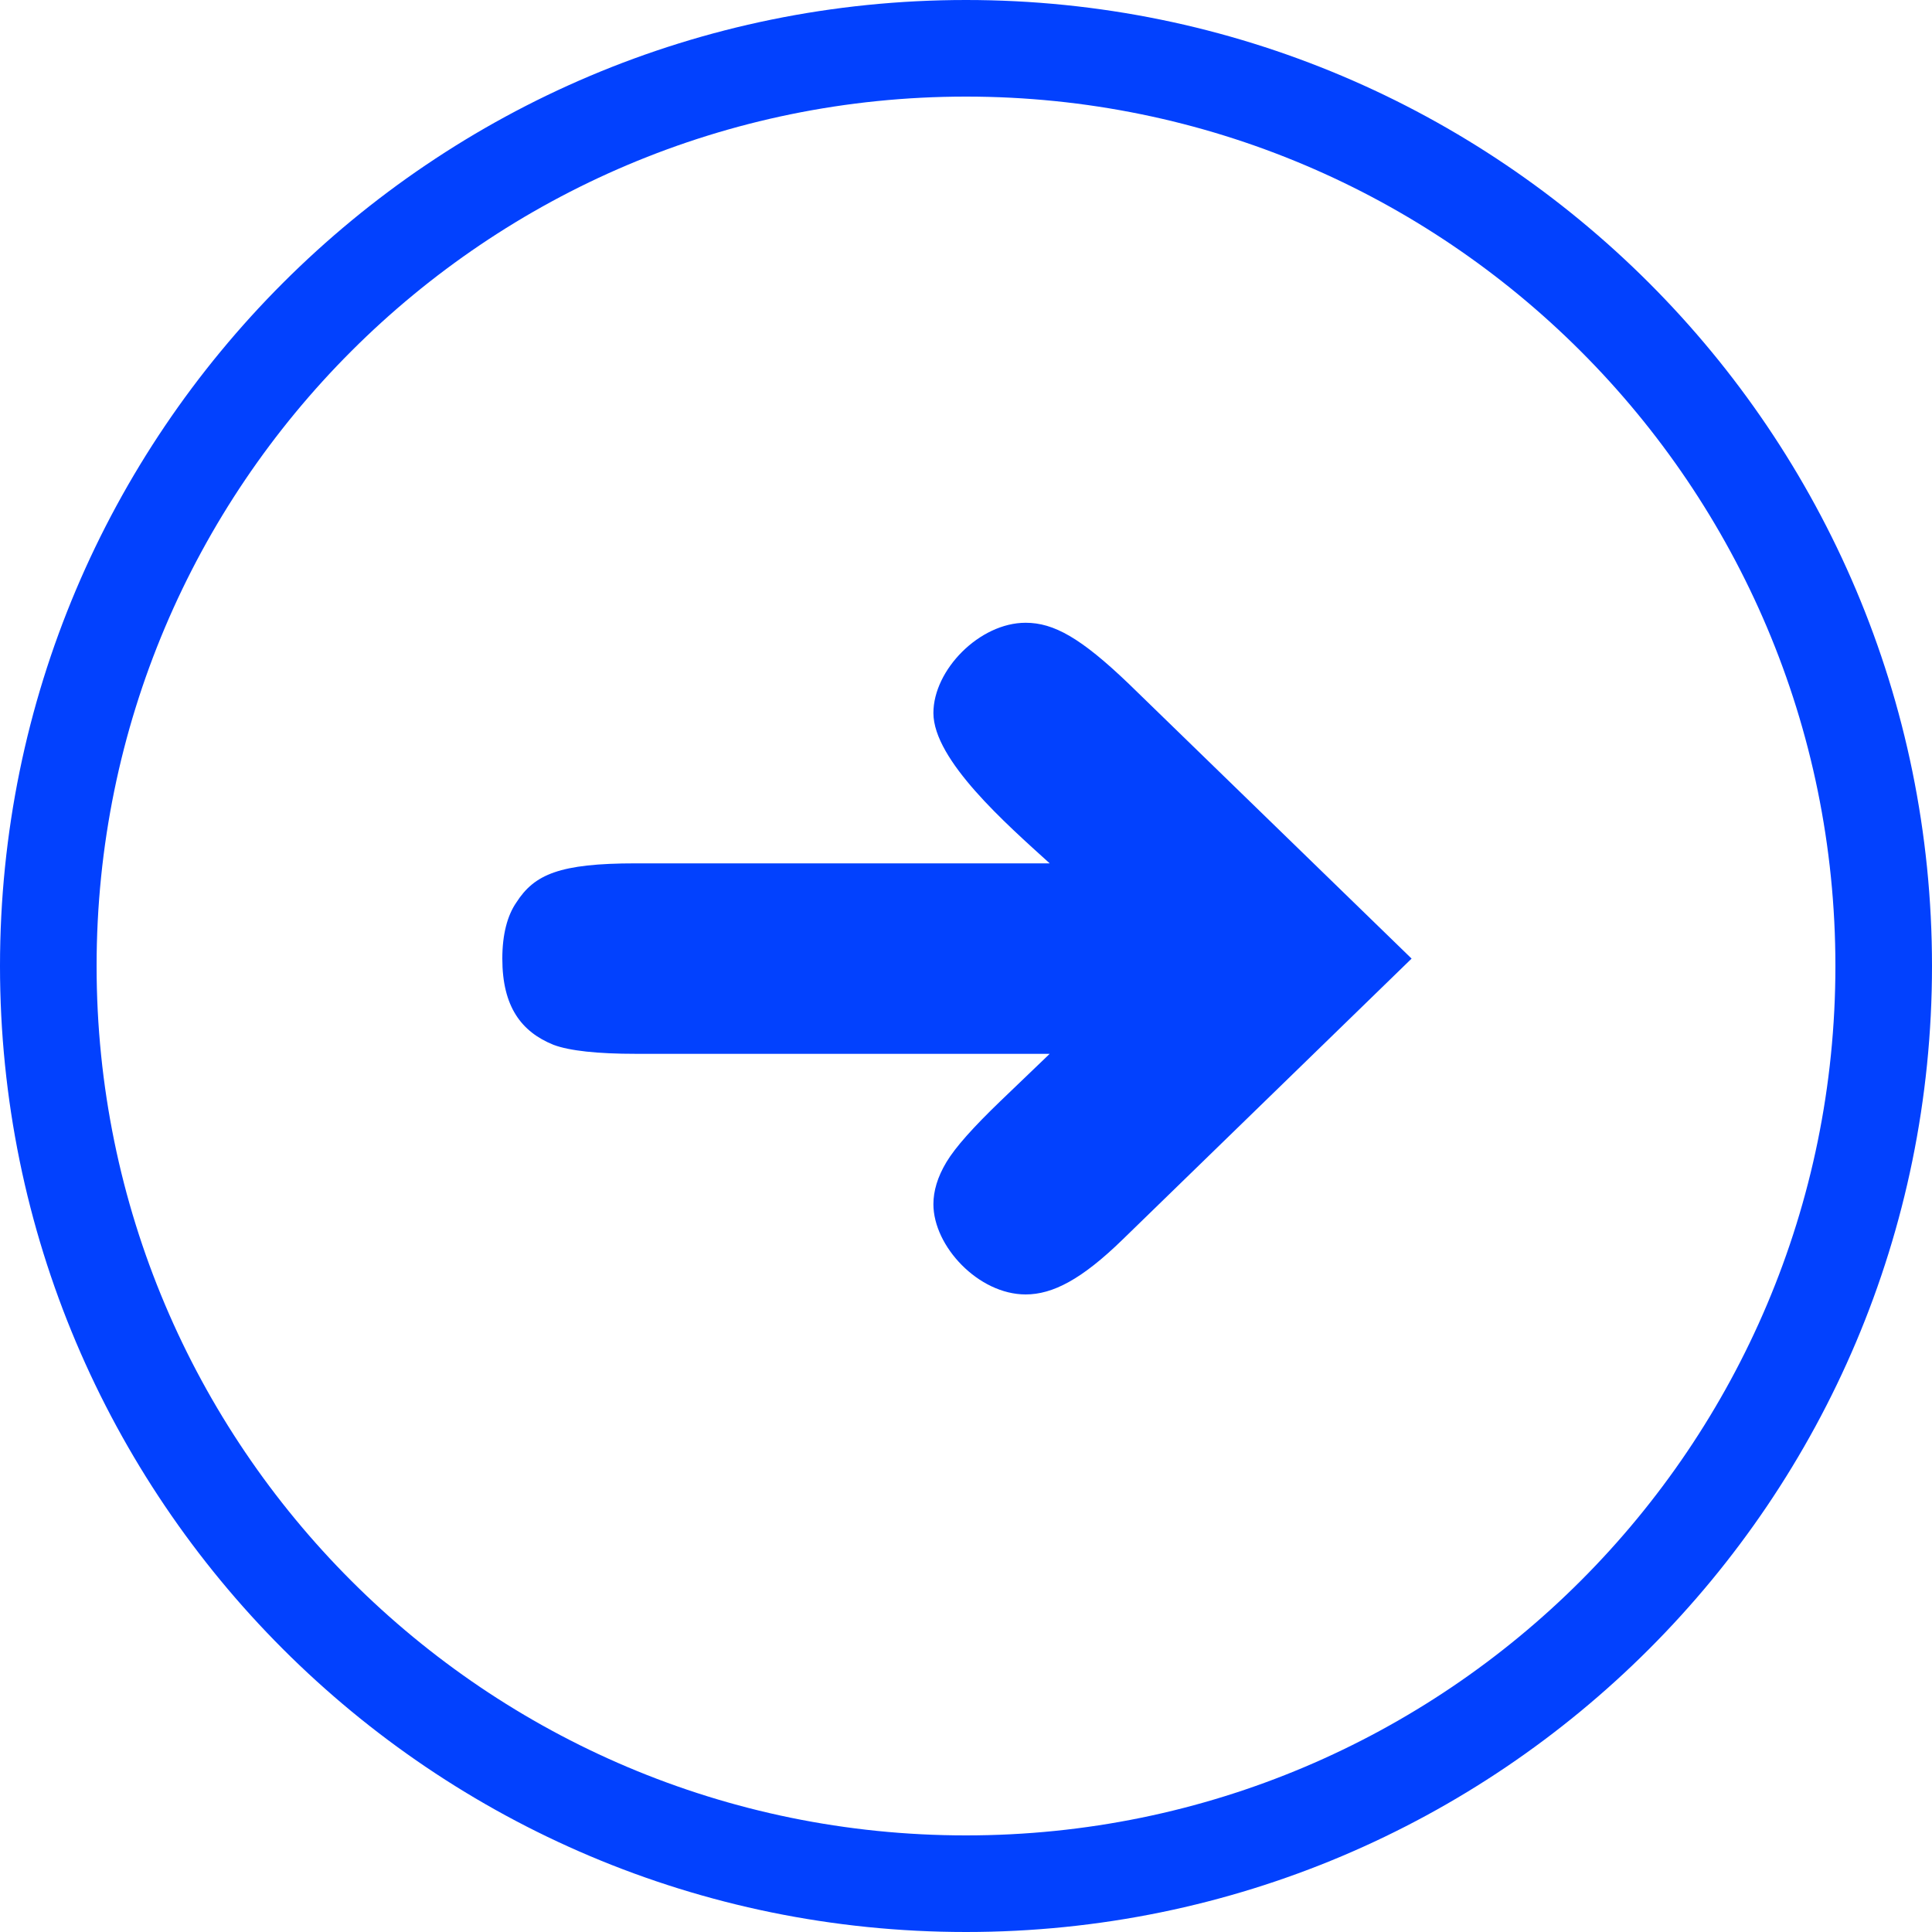
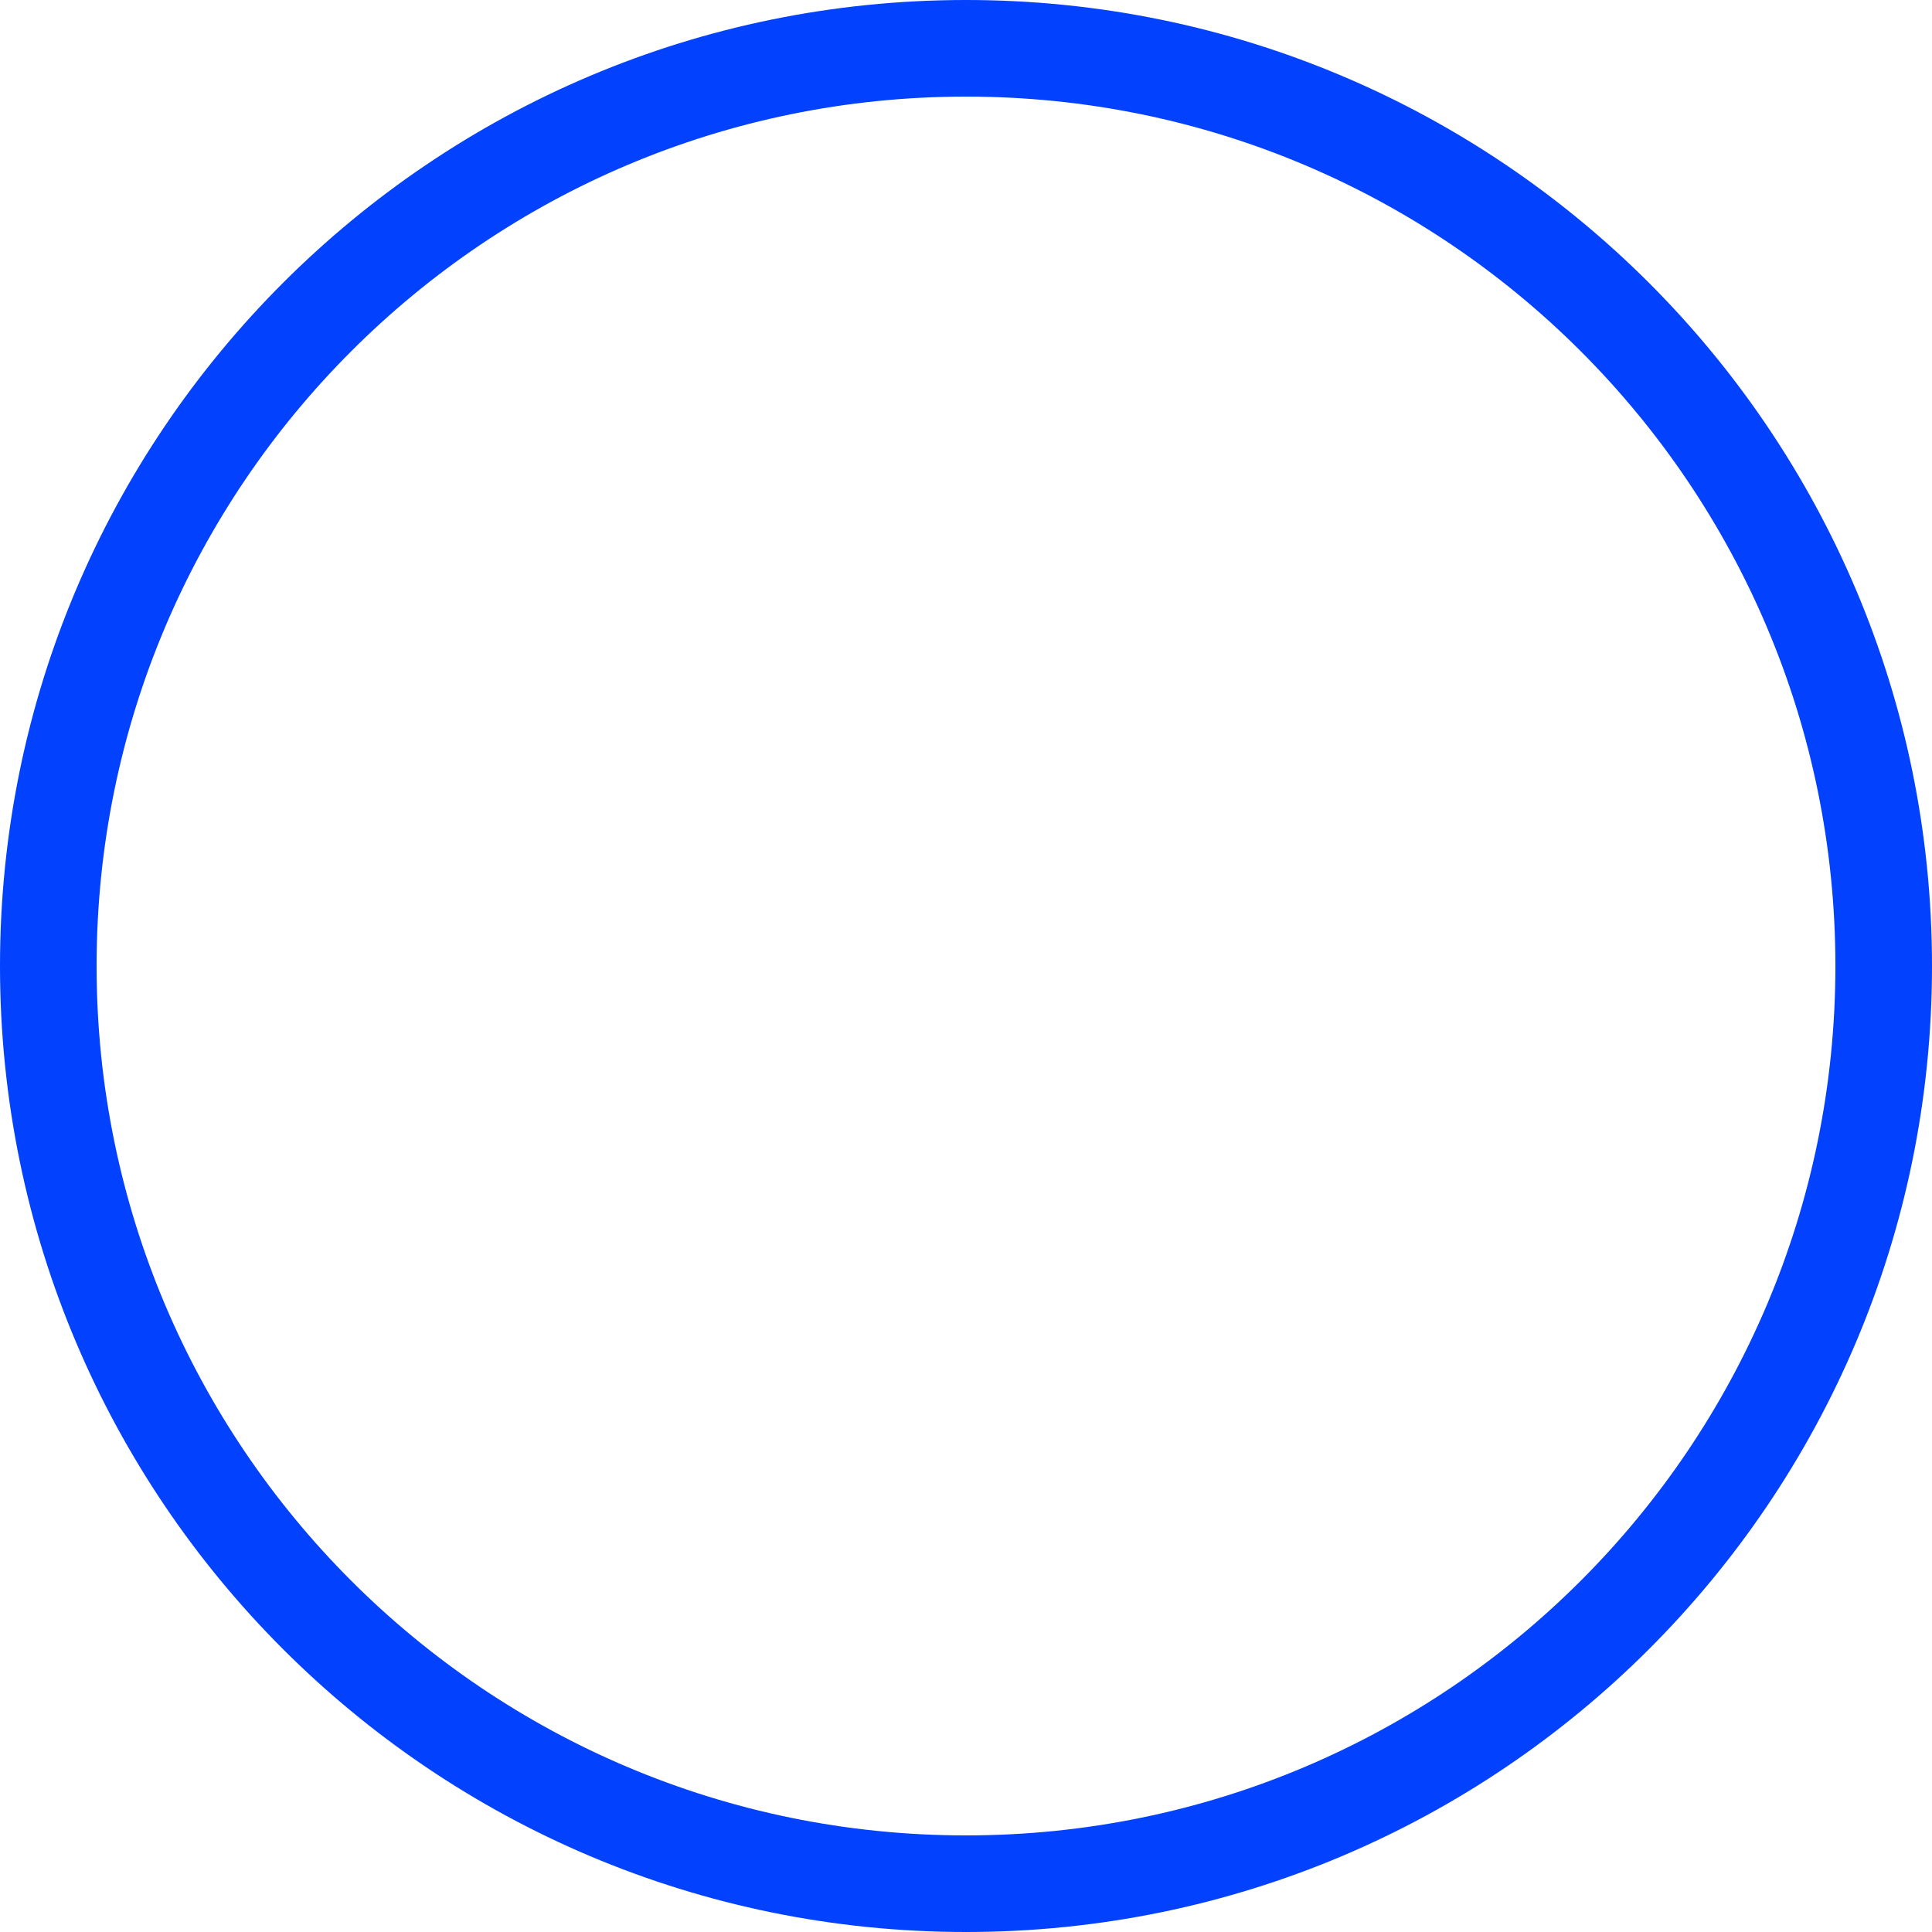
<svg xmlns="http://www.w3.org/2000/svg" width="100" height="100" viewBox="0 0 100 100" fill="none">
  <path fill-rule="evenodd" clip-rule="evenodd" d="M5 50C5 25.147 25.147 5 50 5C74.853 5 95 25.147 95 50C95 74.853 74.853 95 50 95C25.147 95 5 74.853 5 50ZM50 100C22.386 100 1.95703e-06 77.614 4.37114e-06 50C6.78525e-06 22.386 22.386 1.95703e-06 50 4.37114e-06C77.614 6.78525e-06 100 22.386 100 50C100 77.614 77.614 100 50 100Z" fill="#0241FE" />
-   <path d="M53.087 32.234C50.7 32.234 48.313 34.672 48.313 36.904C48.313 39.343 52.101 42.664 54.332 44.687L32.901 44.687C28.958 44.687 27.66 45.258 26.727 46.711C26.259 47.386 26 48.371 26 49.617C26 52.108 26.986 53.405 28.646 54.079C29.477 54.391 30.93 54.546 32.901 54.546L54.332 54.546L51.789 56.985C50.388 58.334 49.454 59.372 48.987 60.151C48.52 60.929 48.313 61.655 48.313 62.33C48.313 64.509 50.648 67 53.087 67C54.488 67 55.992 66.222 58.12 64.146L73.064 49.617L58.431 35.399C55.941 33.012 54.539 32.234 53.087 32.234Z" fill="#0241FE" />
</svg>